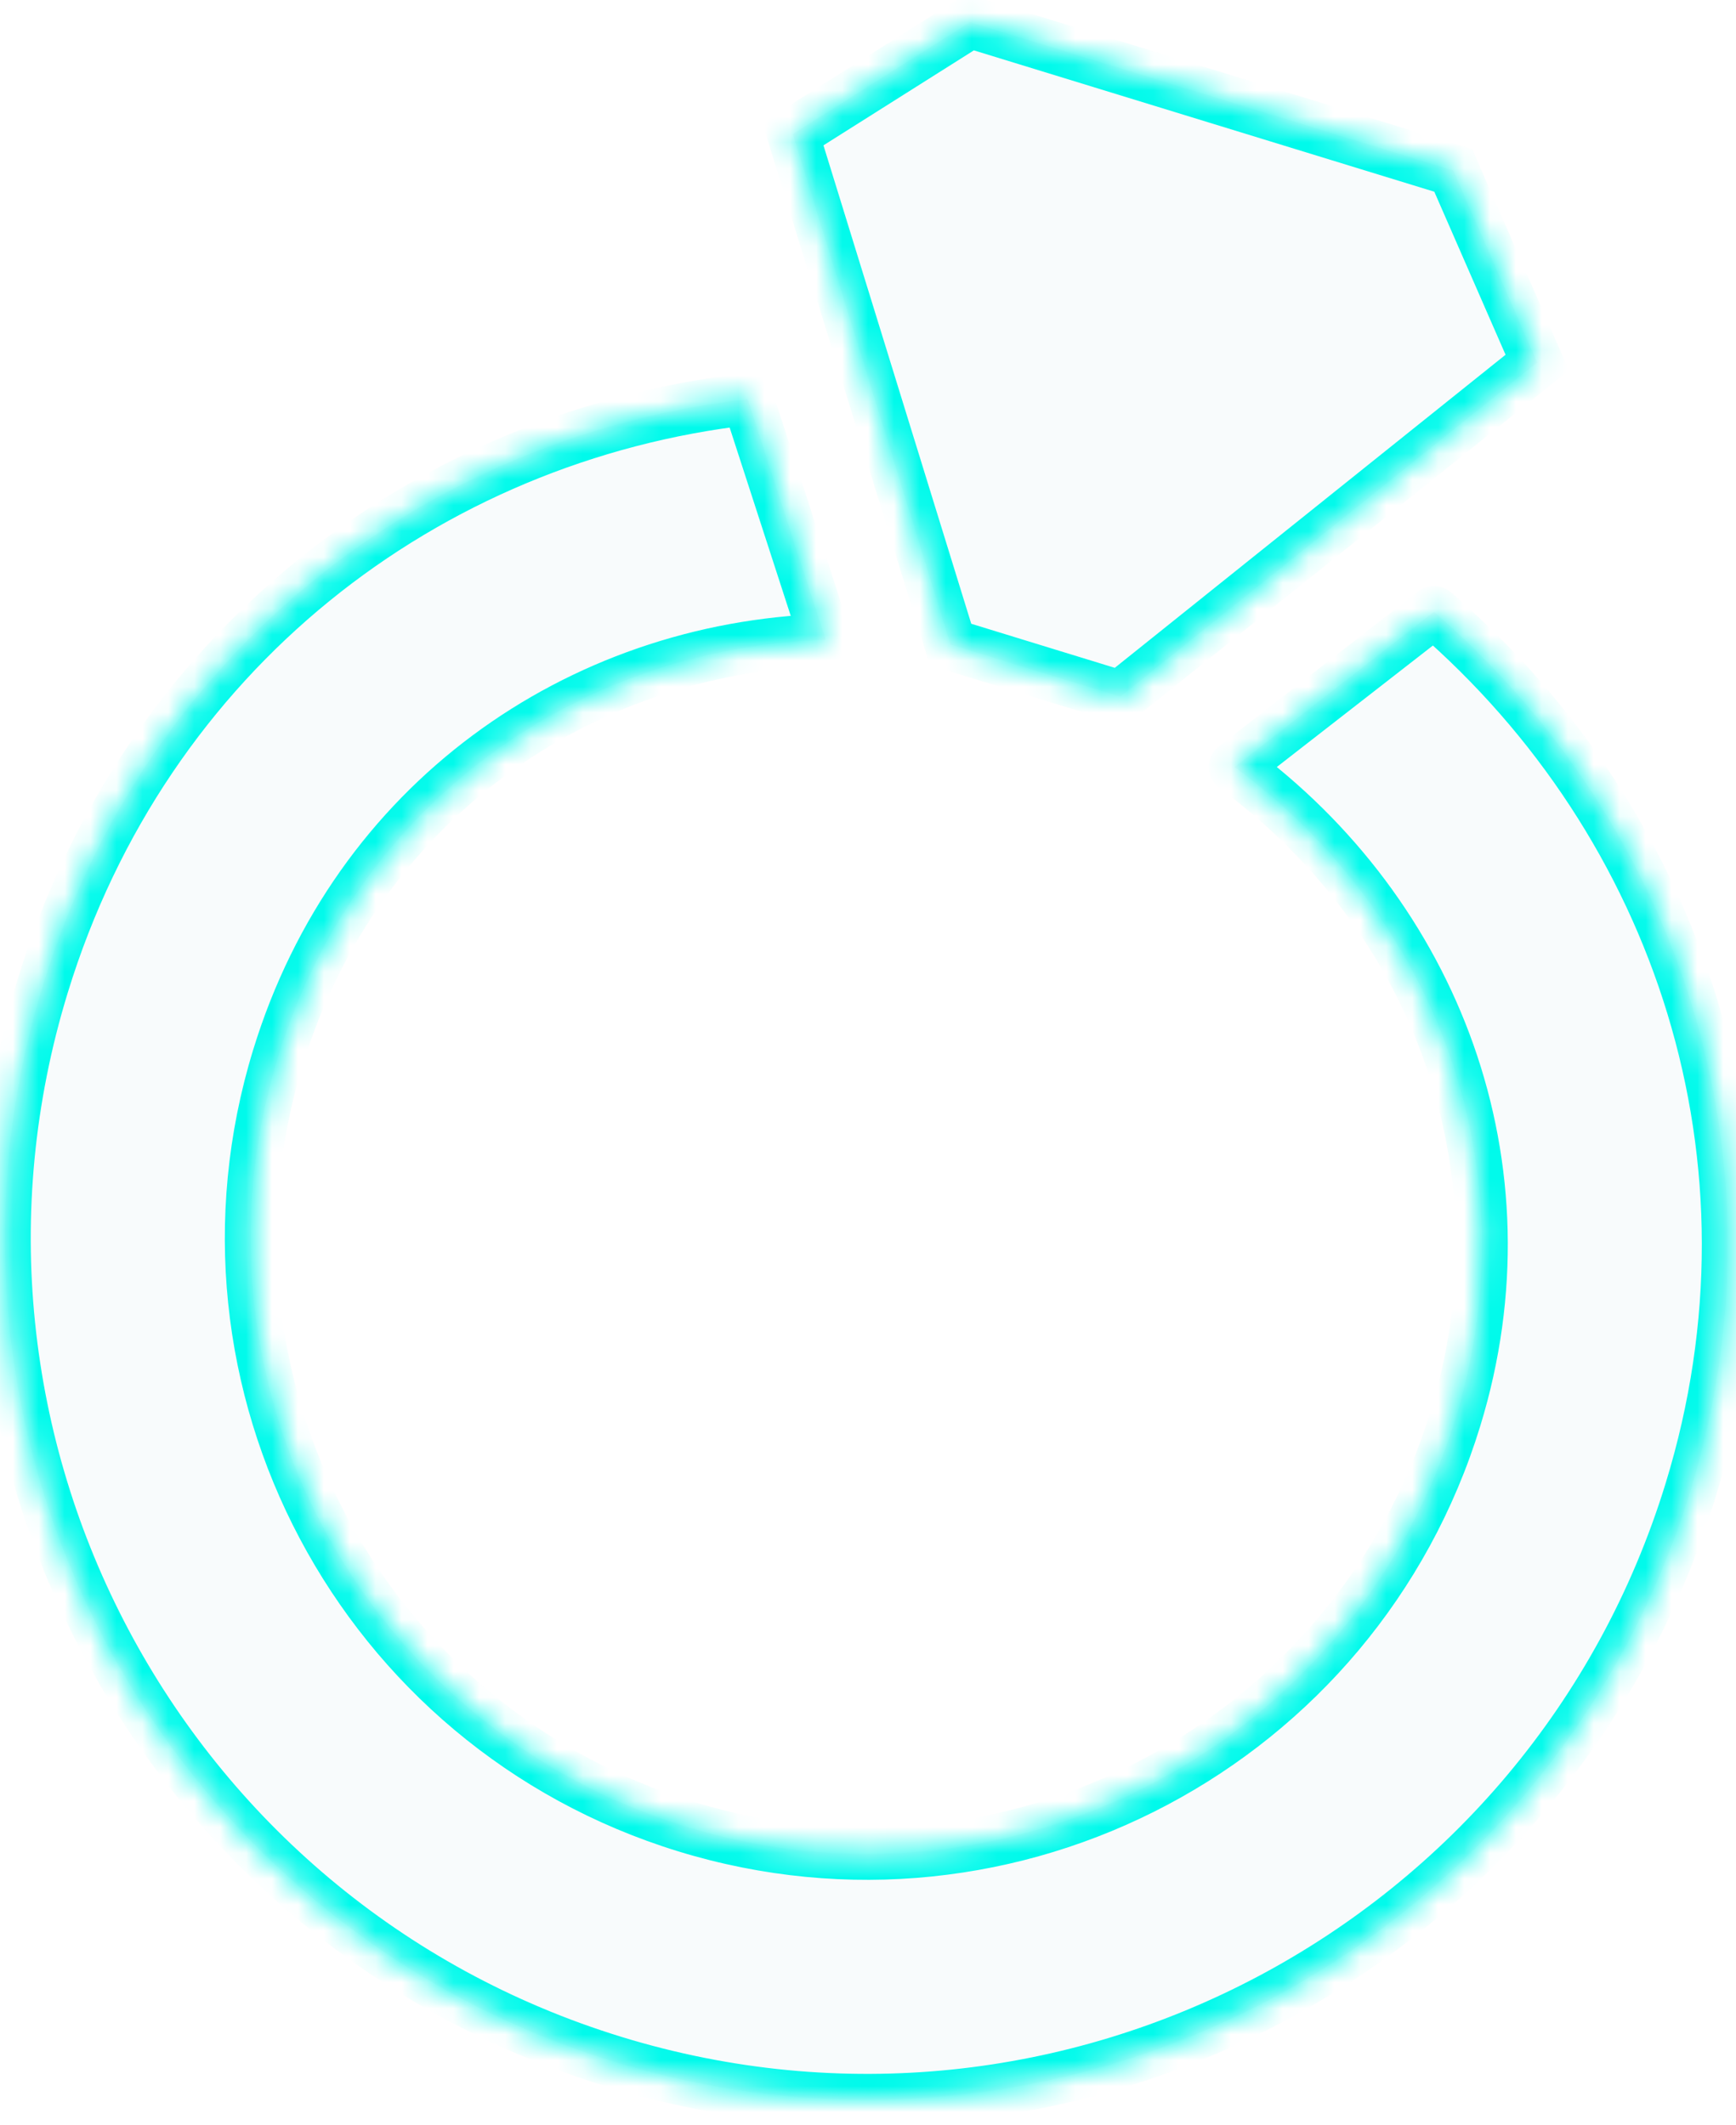
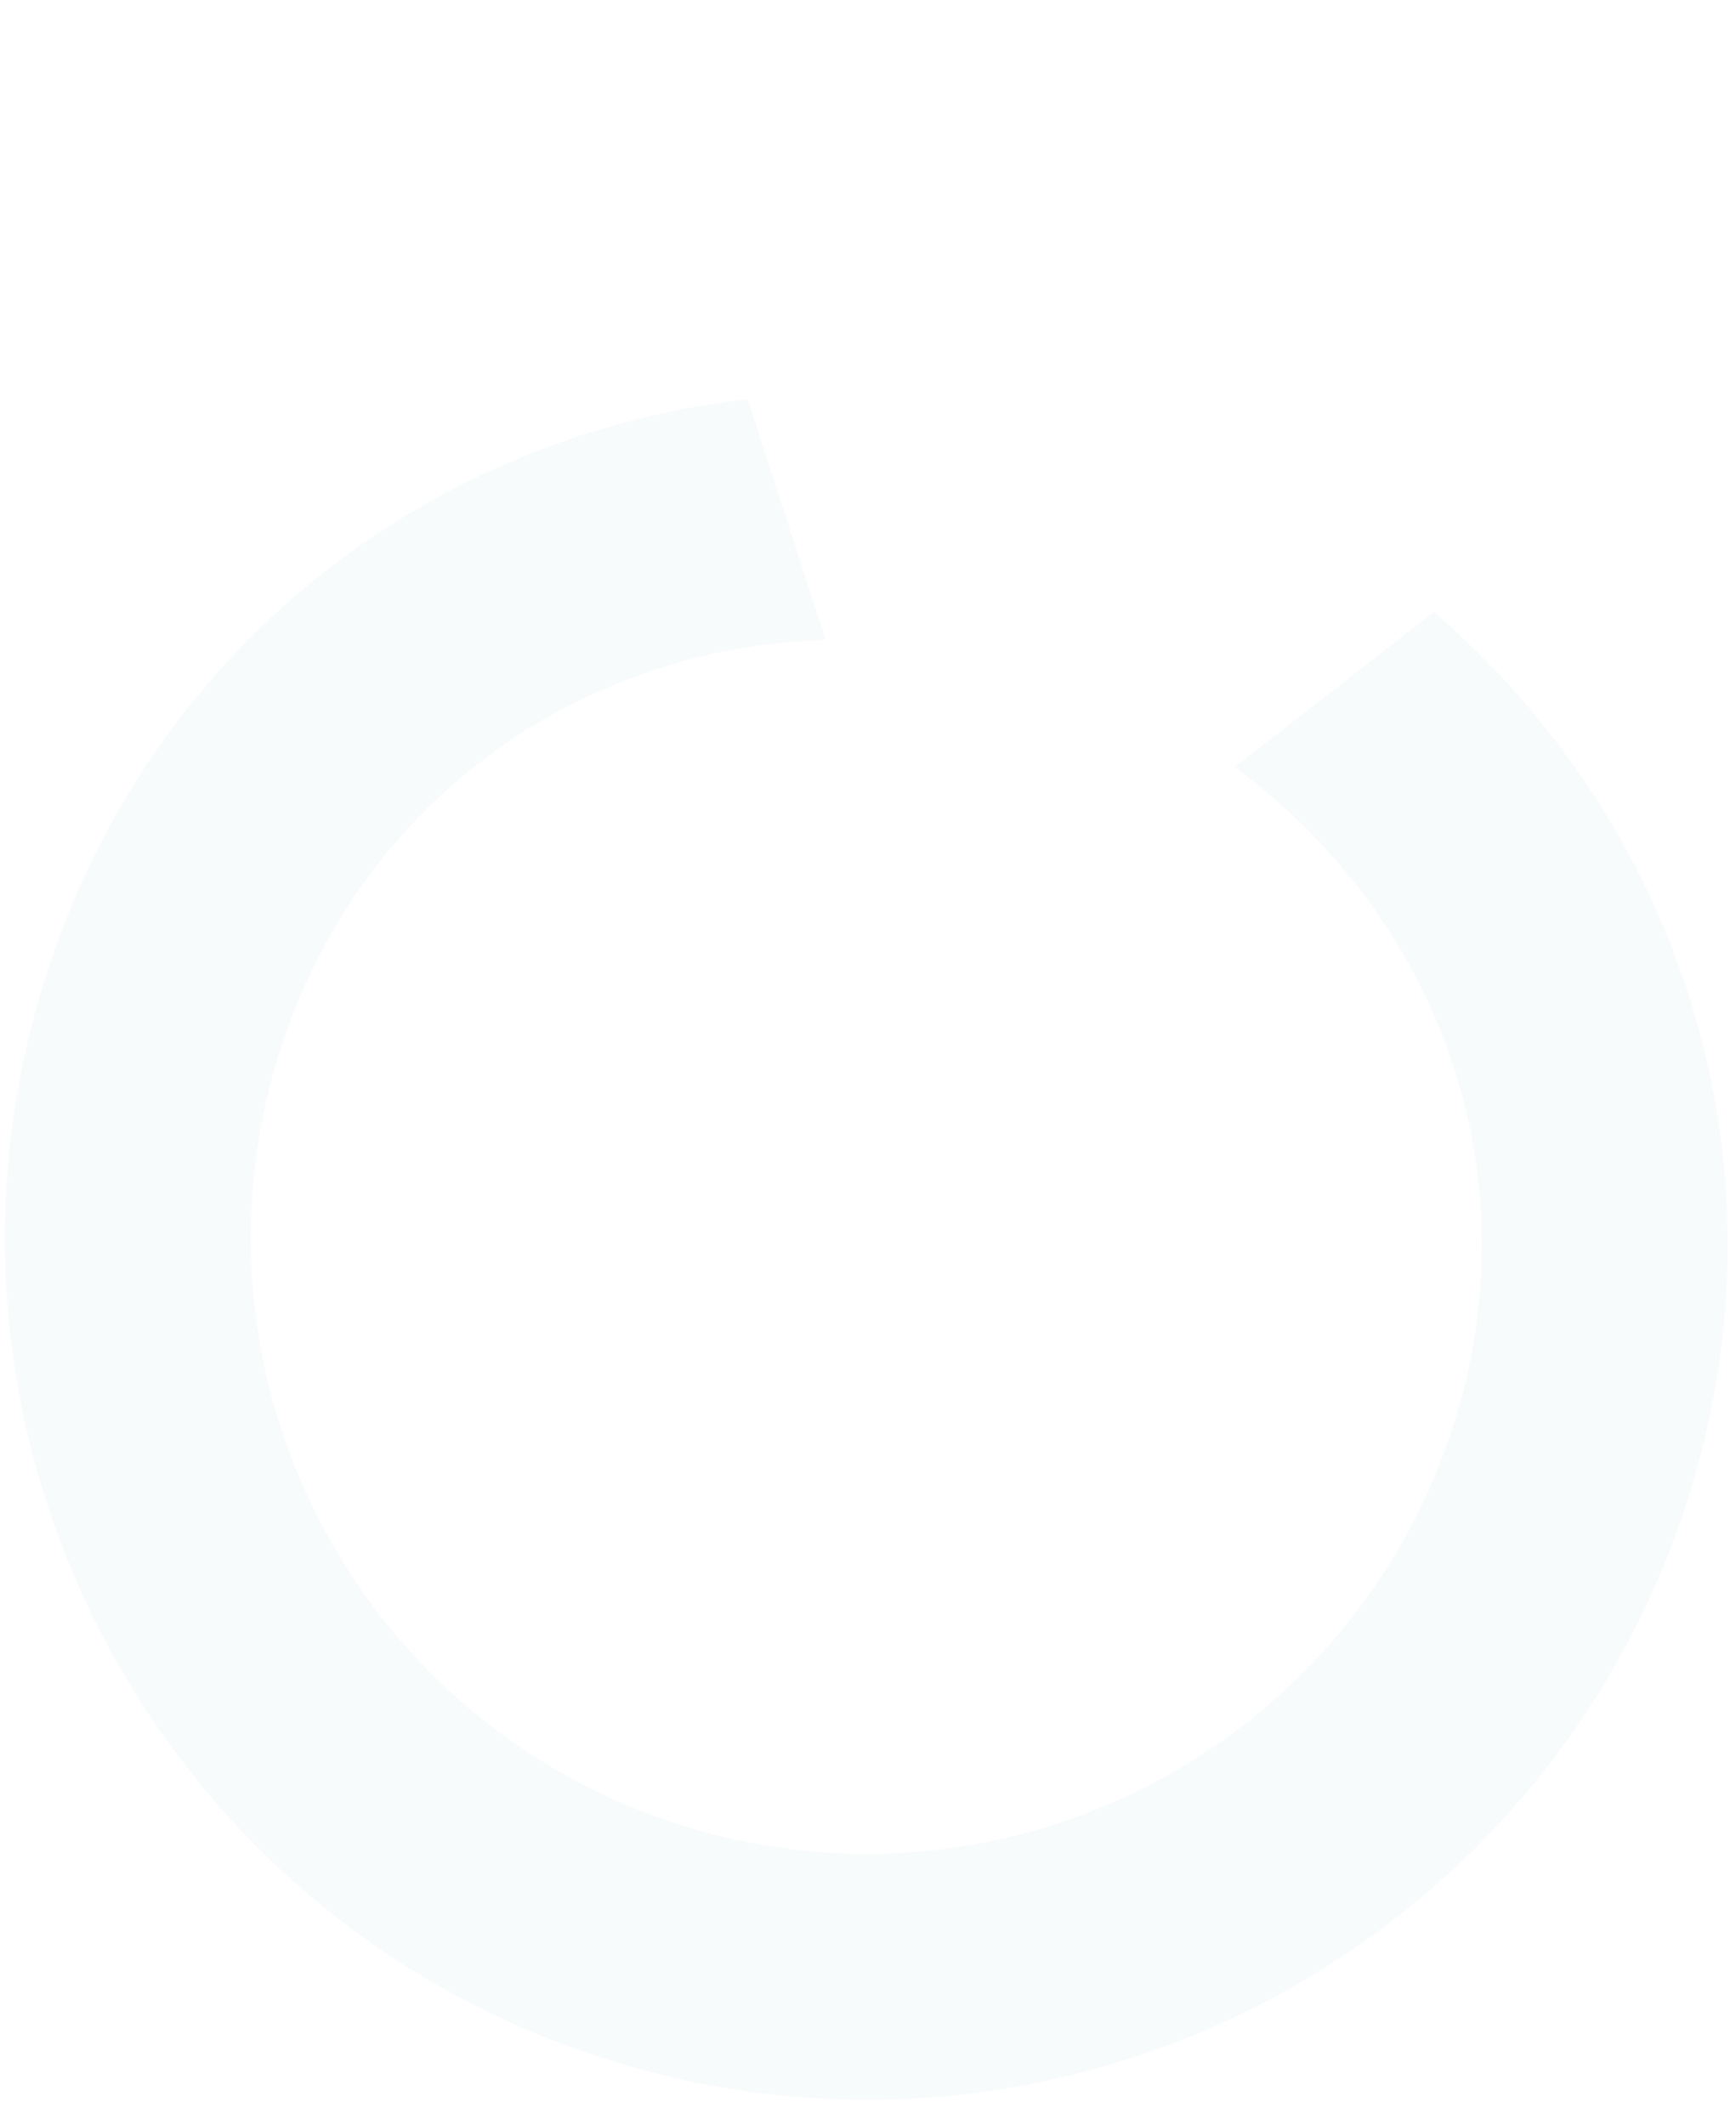
<svg xmlns="http://www.w3.org/2000/svg" width="67" height="82" viewBox="0 0 67 82" fill="none">
  <mask id="path-1-inside-1_422_39231" fill="white">
    <path d="M37.441 0.854L56.09 6.578L59.329 13.992L43.238 26.885L36.685 24.873L30.599 5.173L37.441 0.854Z" />
-     <path d="M28.856 15.404C16.442 16.824 5.607 25.154 1.66 38.013C-3.73 55.571 6.134 74.173 23.692 79.563C41.249 84.953 59.852 75.089 65.242 57.531C69.17 44.736 64.799 31.783 55.343 23.613L47.648 29.602C55.362 35.275 59.161 45.01 56.172 54.747C52.319 67.295 39.024 74.345 26.476 70.493C13.927 66.641 6.878 53.346 10.73 40.797C13.74 30.992 22.289 25.002 31.869 24.689L28.856 15.404Z" />
  </mask>
-   <path d="M37.441 0.854L56.09 6.578L59.329 13.992L43.238 26.885L36.685 24.873L30.599 5.173L37.441 0.854Z" fill="#BDD5DD" fill-opacity="0.1" />
  <path d="M28.856 15.404C16.442 16.824 5.607 25.154 1.66 38.013C-3.73 55.571 6.134 74.173 23.692 79.563C41.249 84.953 59.852 75.089 65.242 57.531C69.17 44.736 64.799 31.783 55.343 23.613L47.648 29.602C55.362 35.275 59.161 45.01 56.172 54.747C52.319 67.295 39.024 74.345 26.476 70.493C13.927 66.641 6.878 53.346 10.73 40.797C13.74 30.992 22.289 25.002 31.869 24.689L28.856 15.404Z" fill="#BDD5DD" fill-opacity="0.1" />
-   <path d="M56.09 6.578L57.006 6.178L56.822 5.757L56.383 5.622L56.09 6.578ZM37.441 0.854L37.734 -0.102L37.295 -0.237L36.907 0.008L37.441 0.854ZM30.599 5.173L30.065 4.327L29.418 4.736L29.644 5.468L30.599 5.173ZM36.685 24.873L35.73 25.168L35.886 25.674L36.392 25.829L36.685 24.873ZM43.238 26.885L42.944 27.84L43.45 27.996L43.863 27.665L43.238 26.885ZM59.329 13.992L59.954 14.773L60.552 14.294L60.245 13.592L59.329 13.992ZM1.66 38.013L0.704 37.719L1.66 38.013ZM28.856 15.404L29.807 15.095C29.66 14.643 29.215 14.356 28.742 14.41L28.856 15.404ZM65.242 57.531L66.198 57.825L65.242 57.531ZM55.343 23.613L55.997 22.856C55.636 22.544 55.106 22.53 54.729 22.823L55.343 23.613ZM47.648 29.602L47.033 28.812C46.786 29.005 46.643 29.302 46.648 29.615C46.652 29.928 46.803 30.222 47.055 30.407L47.648 29.602ZM56.172 54.747L57.128 55.04L56.172 54.747ZM26.476 70.493L26.769 69.537L26.476 70.493ZM10.73 40.797L9.774 40.504L10.73 40.797ZM31.869 24.689L31.902 25.689C32.216 25.678 32.507 25.521 32.688 25.264C32.868 25.007 32.917 24.68 32.821 24.381L31.869 24.689ZM56.383 5.622L37.734 -0.102L37.147 1.809L55.796 7.534L56.383 5.622ZM36.907 0.008L30.065 4.327L31.133 6.018L37.974 1.699L36.907 0.008ZM29.644 5.468L35.73 25.168L37.641 24.578L31.555 4.878L29.644 5.468ZM36.392 25.829L42.944 27.84L43.531 25.929L36.979 23.917L36.392 25.829ZM43.863 27.665L59.954 14.773L58.704 13.212L42.612 26.104L43.863 27.665ZM60.245 13.592L57.006 6.178L55.173 6.979L58.413 14.393L60.245 13.592ZM2.616 38.306C6.441 25.843 16.934 17.774 28.97 16.397L28.742 14.41C15.95 15.874 4.772 24.465 0.704 37.719L2.616 38.306ZM23.985 78.607C6.955 73.379 -2.612 55.336 2.616 38.306L0.704 37.719C-4.848 55.805 5.312 74.967 23.398 80.519L23.985 78.607ZM64.286 57.238C59.058 74.267 41.015 83.835 23.985 78.607L23.398 80.519C41.484 86.071 60.646 75.91 66.198 57.825L64.286 57.238ZM54.69 24.369C63.864 32.297 68.09 44.844 64.286 57.238L66.198 57.825C70.249 44.627 65.734 31.27 55.997 22.856L54.69 24.369ZM54.729 22.823L47.033 28.812L48.262 30.391L55.958 24.402L54.729 22.823ZM57.128 55.04C60.251 44.866 56.27 34.701 48.24 28.796L47.055 30.407C54.454 35.848 58.07 45.154 55.216 54.453L57.128 55.04ZM26.182 71.449C39.259 75.463 53.113 68.117 57.128 55.04L55.216 54.453C51.526 66.474 38.79 73.227 26.769 69.537L26.182 71.449ZM9.774 40.504C5.76 53.58 13.106 67.435 26.182 71.449L26.769 69.537C14.749 65.847 7.996 53.111 11.686 41.091L9.774 40.504ZM31.837 23.69C21.85 24.016 12.915 30.27 9.774 40.504L11.686 41.091C14.564 31.714 22.727 25.988 31.902 25.689L31.837 23.69ZM32.821 24.381L29.807 15.095L27.905 15.712L30.918 24.998L32.821 24.381Z" fill="#00FAEB" mask="url(#path-1-inside-1_422_39231)" />
</svg>